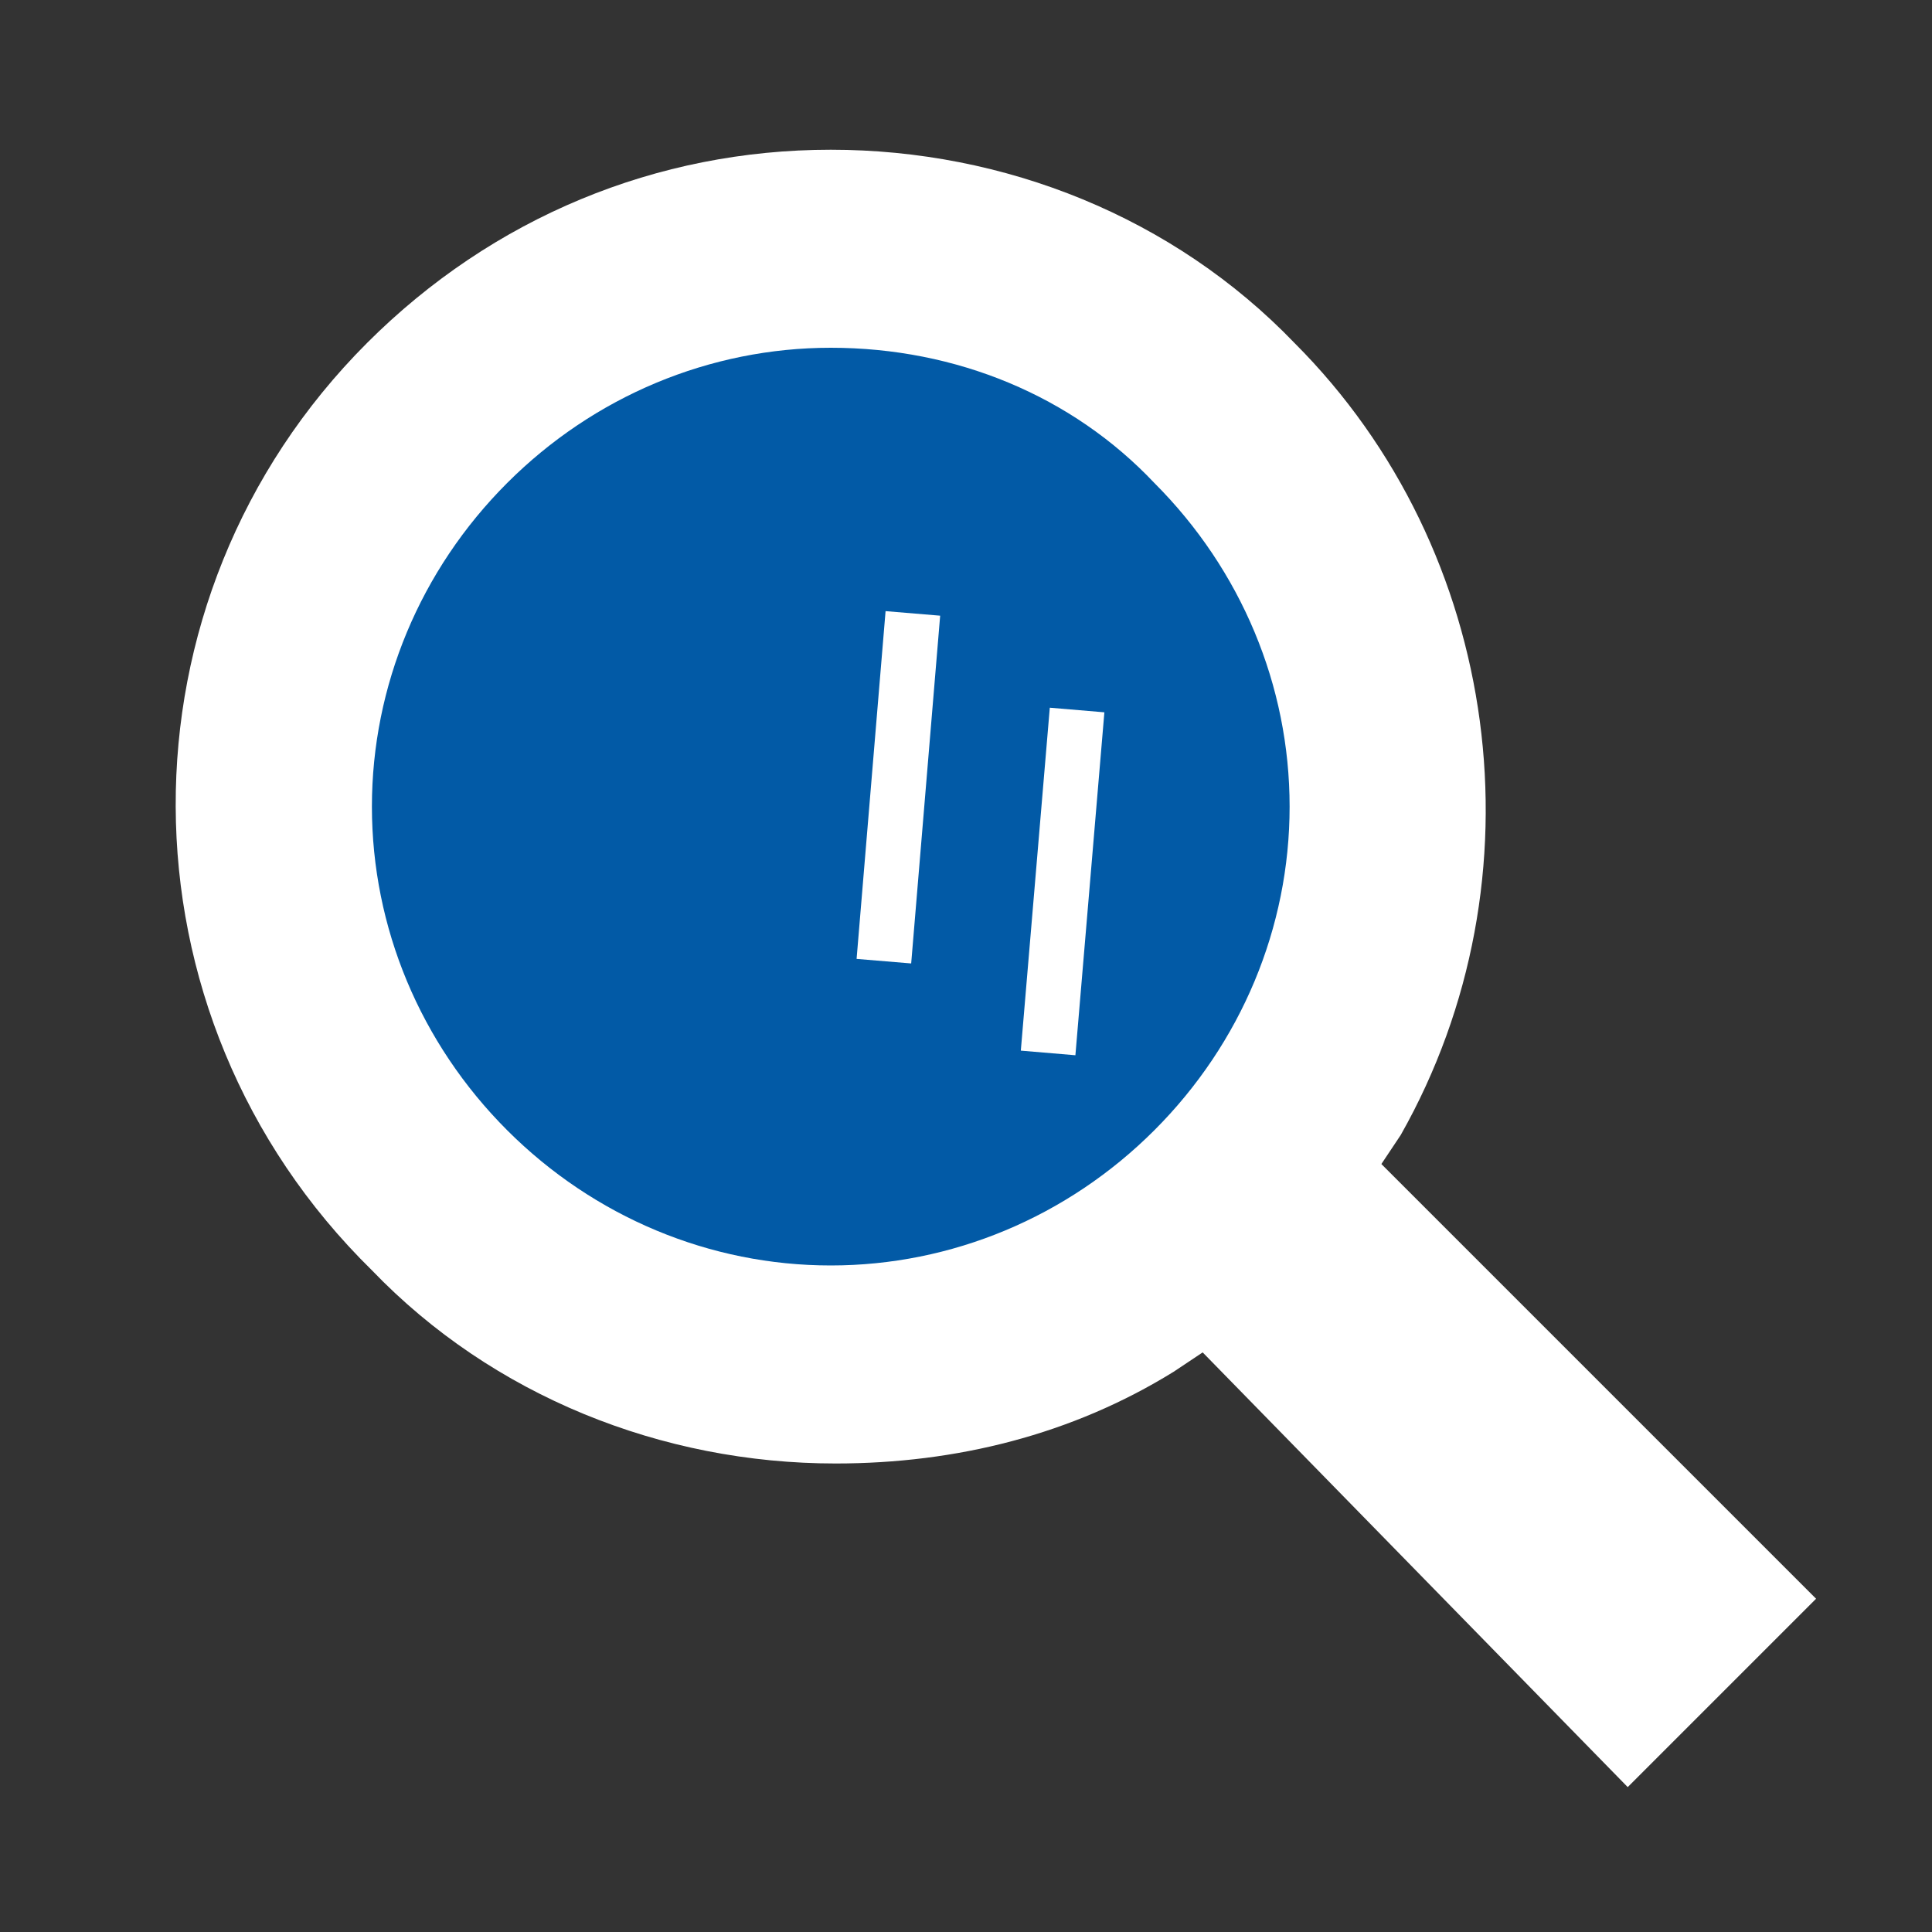
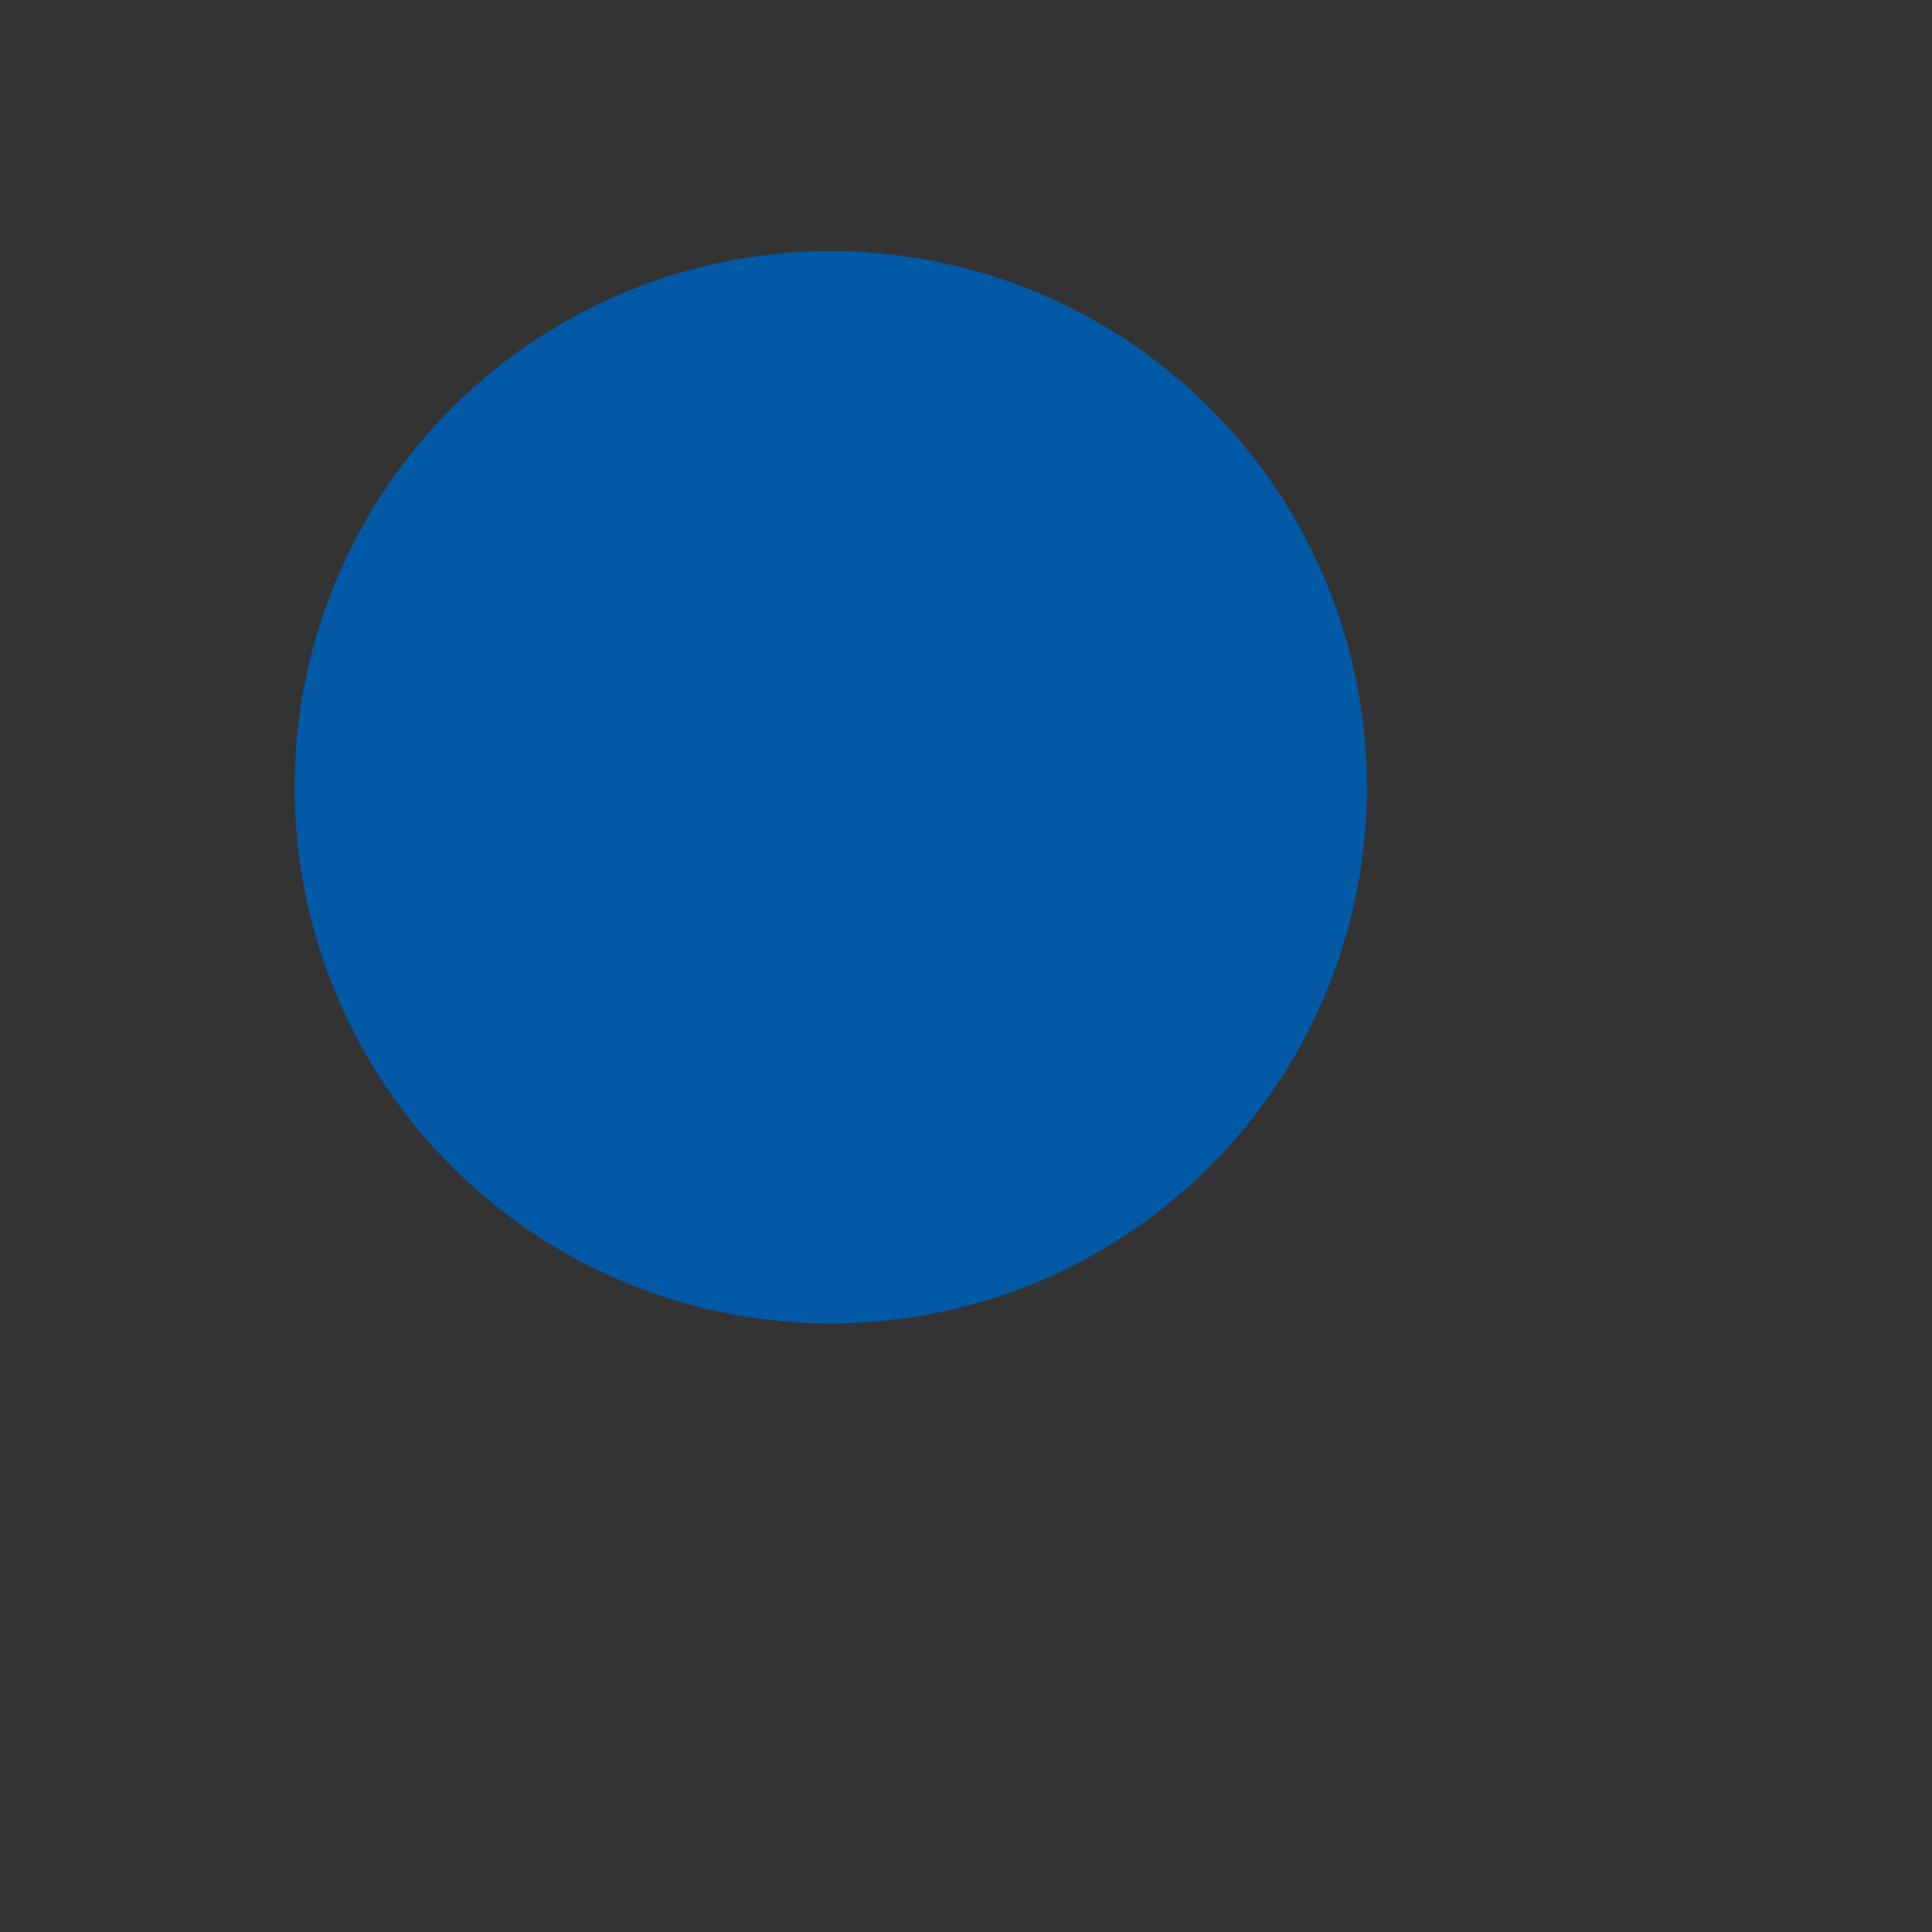
<svg xmlns="http://www.w3.org/2000/svg" version="1.0" id="レイヤー_1" x="0px" y="0px" viewBox="0 0 40 40" style="enable-background:new 0 0 40 40;" xml:space="preserve">
  <rect x="0" y="0" width="40" height="40" fill="#333333" stroke="none" />
  <style type="text/css">
	.st0{fill:#025AA6;}
	.st1{fill:none;stroke:#FFFFFF;stroke-width:1.134;stroke-miterlimit:10;}
	.st2{fill:#FFFFFF;}
</style>
  <g>
    <circle class="st0" cx="17.2" cy="16.3" r="11.1" />
    <g>
-       <line class="st1" x1="18.9" y1="12.7" x2="18.3" y2="19.9" />
-       <line class="st1" x1="22.3" y1="14.7" x2="21.7" y2="21.8" />
-       <path class="st2" d="M24.9,28l-0.6,0.4c-2.1,1.3-4.5,1.9-7,1.9c-3.6,0-7.1-1.4-9.6-4C2.3,21,2.3,12.4,7.6,7.1c2.6-2.6,6-4,9.6-4    c3.6,0,7.1,1.4,9.6,4c4.3,4.3,5.2,11.1,2.2,16.4l-0.4,0.6l9,9l-3.9,3.9L24.9,28z M17.2,7.2c-2.5,0-4.9,1-6.7,2.8    c-1.8,1.8-2.8,4.2-2.8,6.7c0,2.5,1,4.9,2.8,6.7c1.8,1.8,4.2,2.8,6.7,2.8c2.5,0,4.9-1,6.7-2.8c1.8-1.8,2.8-4.2,2.8-6.7    c0-2.5-1-4.9-2.8-6.7C22.2,8.2,19.8,7.2,17.2,7.2z" />
-     </g>
+       </g>
  </g>
</svg>